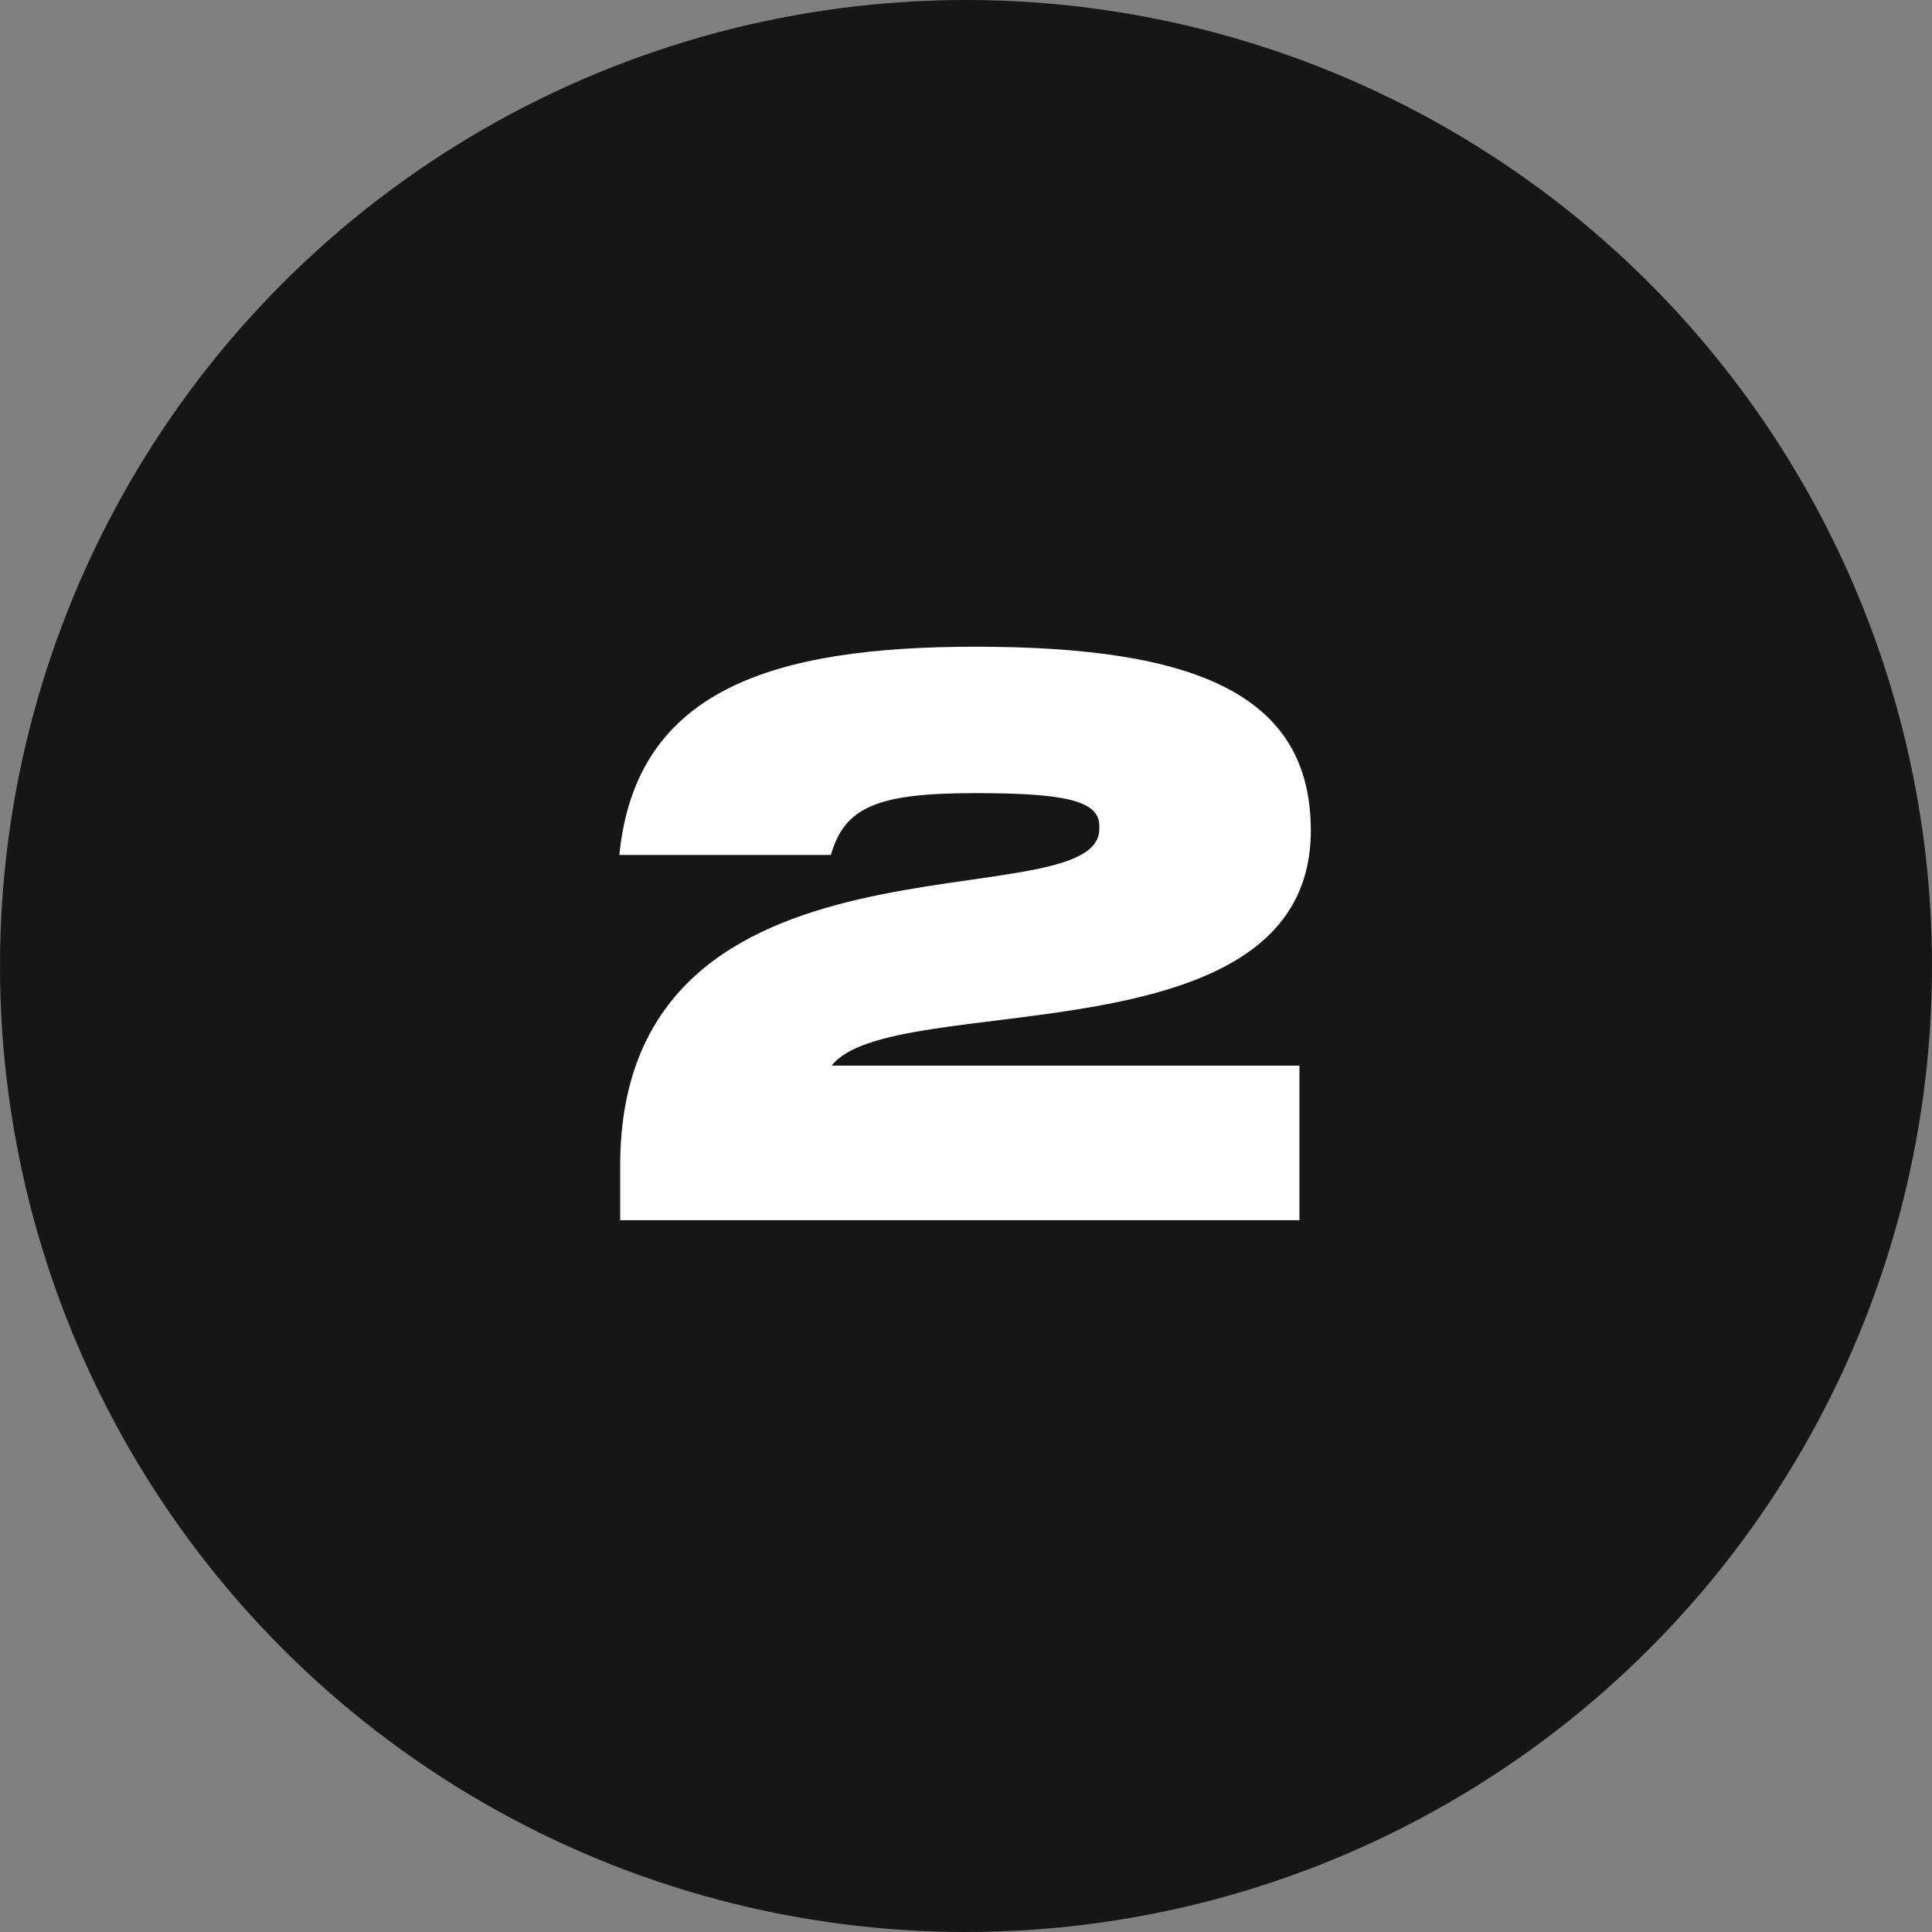
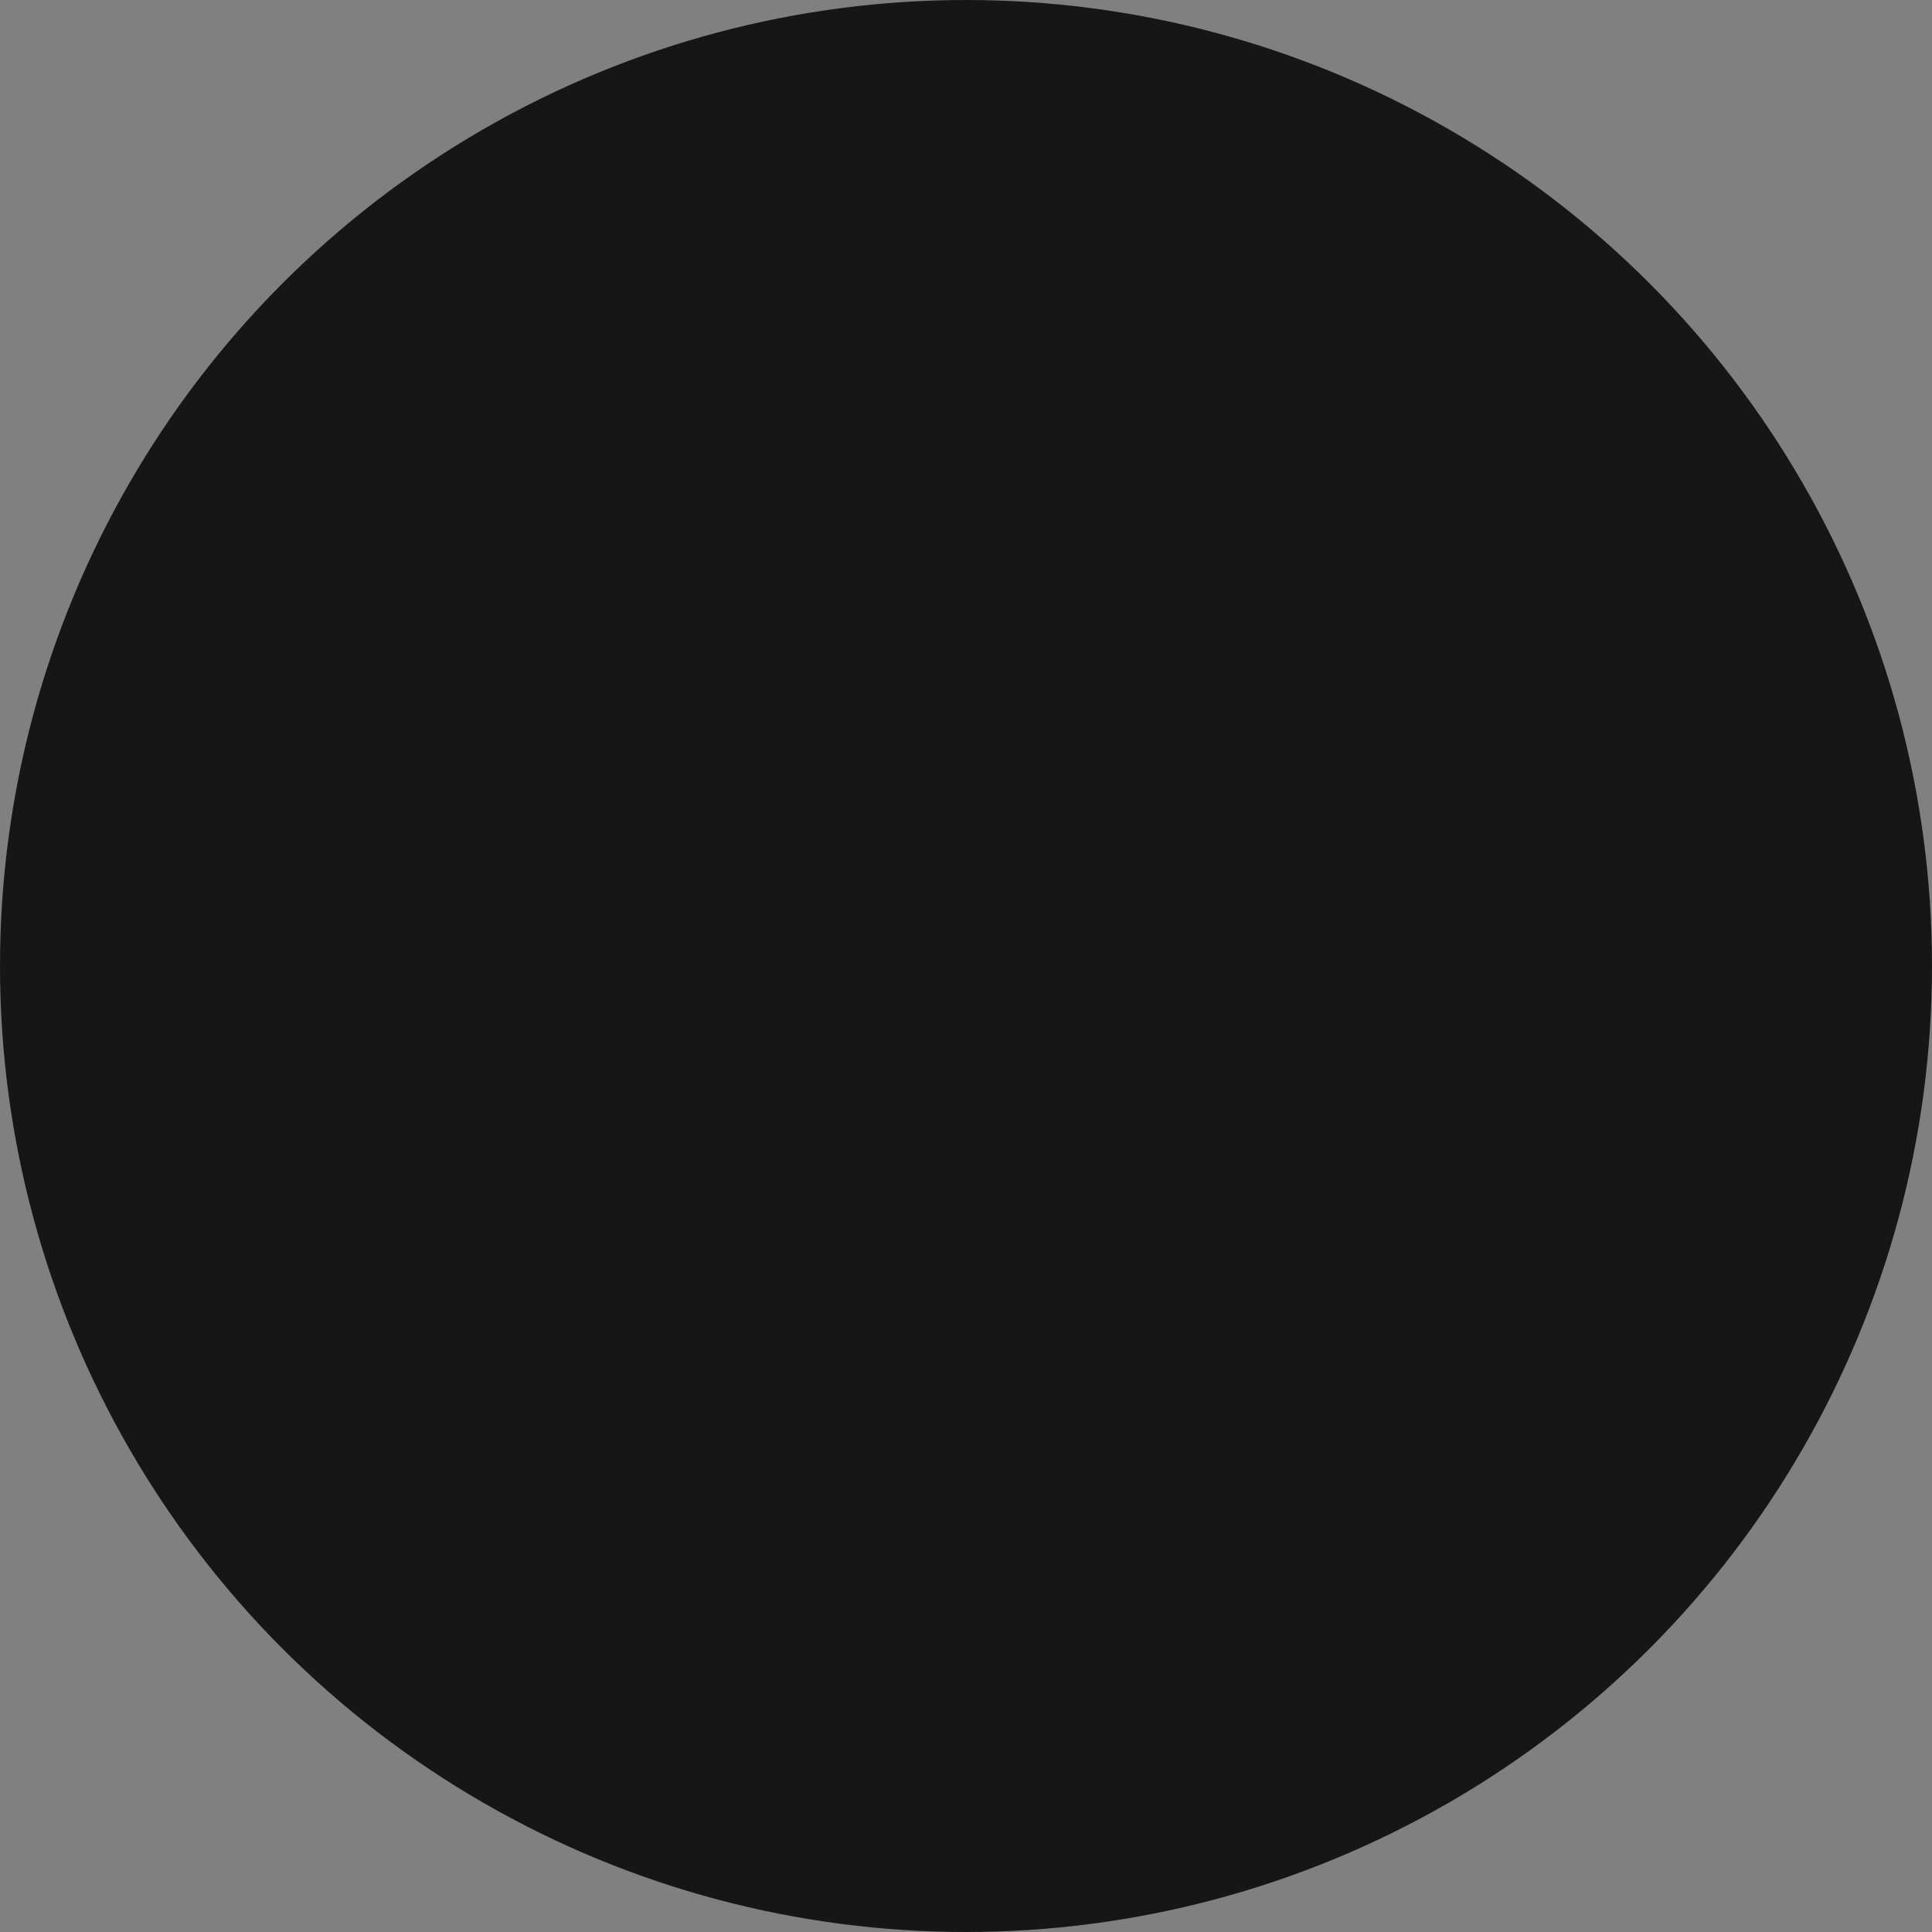
<svg xmlns="http://www.w3.org/2000/svg" width="19" height="19" viewBox="0 0 19 19" fill="none">
  <rect x="0" y="0" width="19" height="19" fill="#808080" stroke="none" />
  <circle cx="9.5" cy="9.5" r="9.5" fill="#161616" />
-   <path d="M6.099 11.464V12H12.779V10.48H8.179C8.763 9.72 12.891 10.464 12.891 8.168C12.891 6.84 11.779 6.36 9.595 6.36C7.595 6.36 6.251 6.784 6.091 8.408H8.171C8.307 7.936 8.627 7.8 9.587 7.8C10.435 7.8 10.811 7.864 10.811 8.12V8.152C10.811 9.088 6.099 7.952 6.099 11.464Z" fill="white" />
</svg>